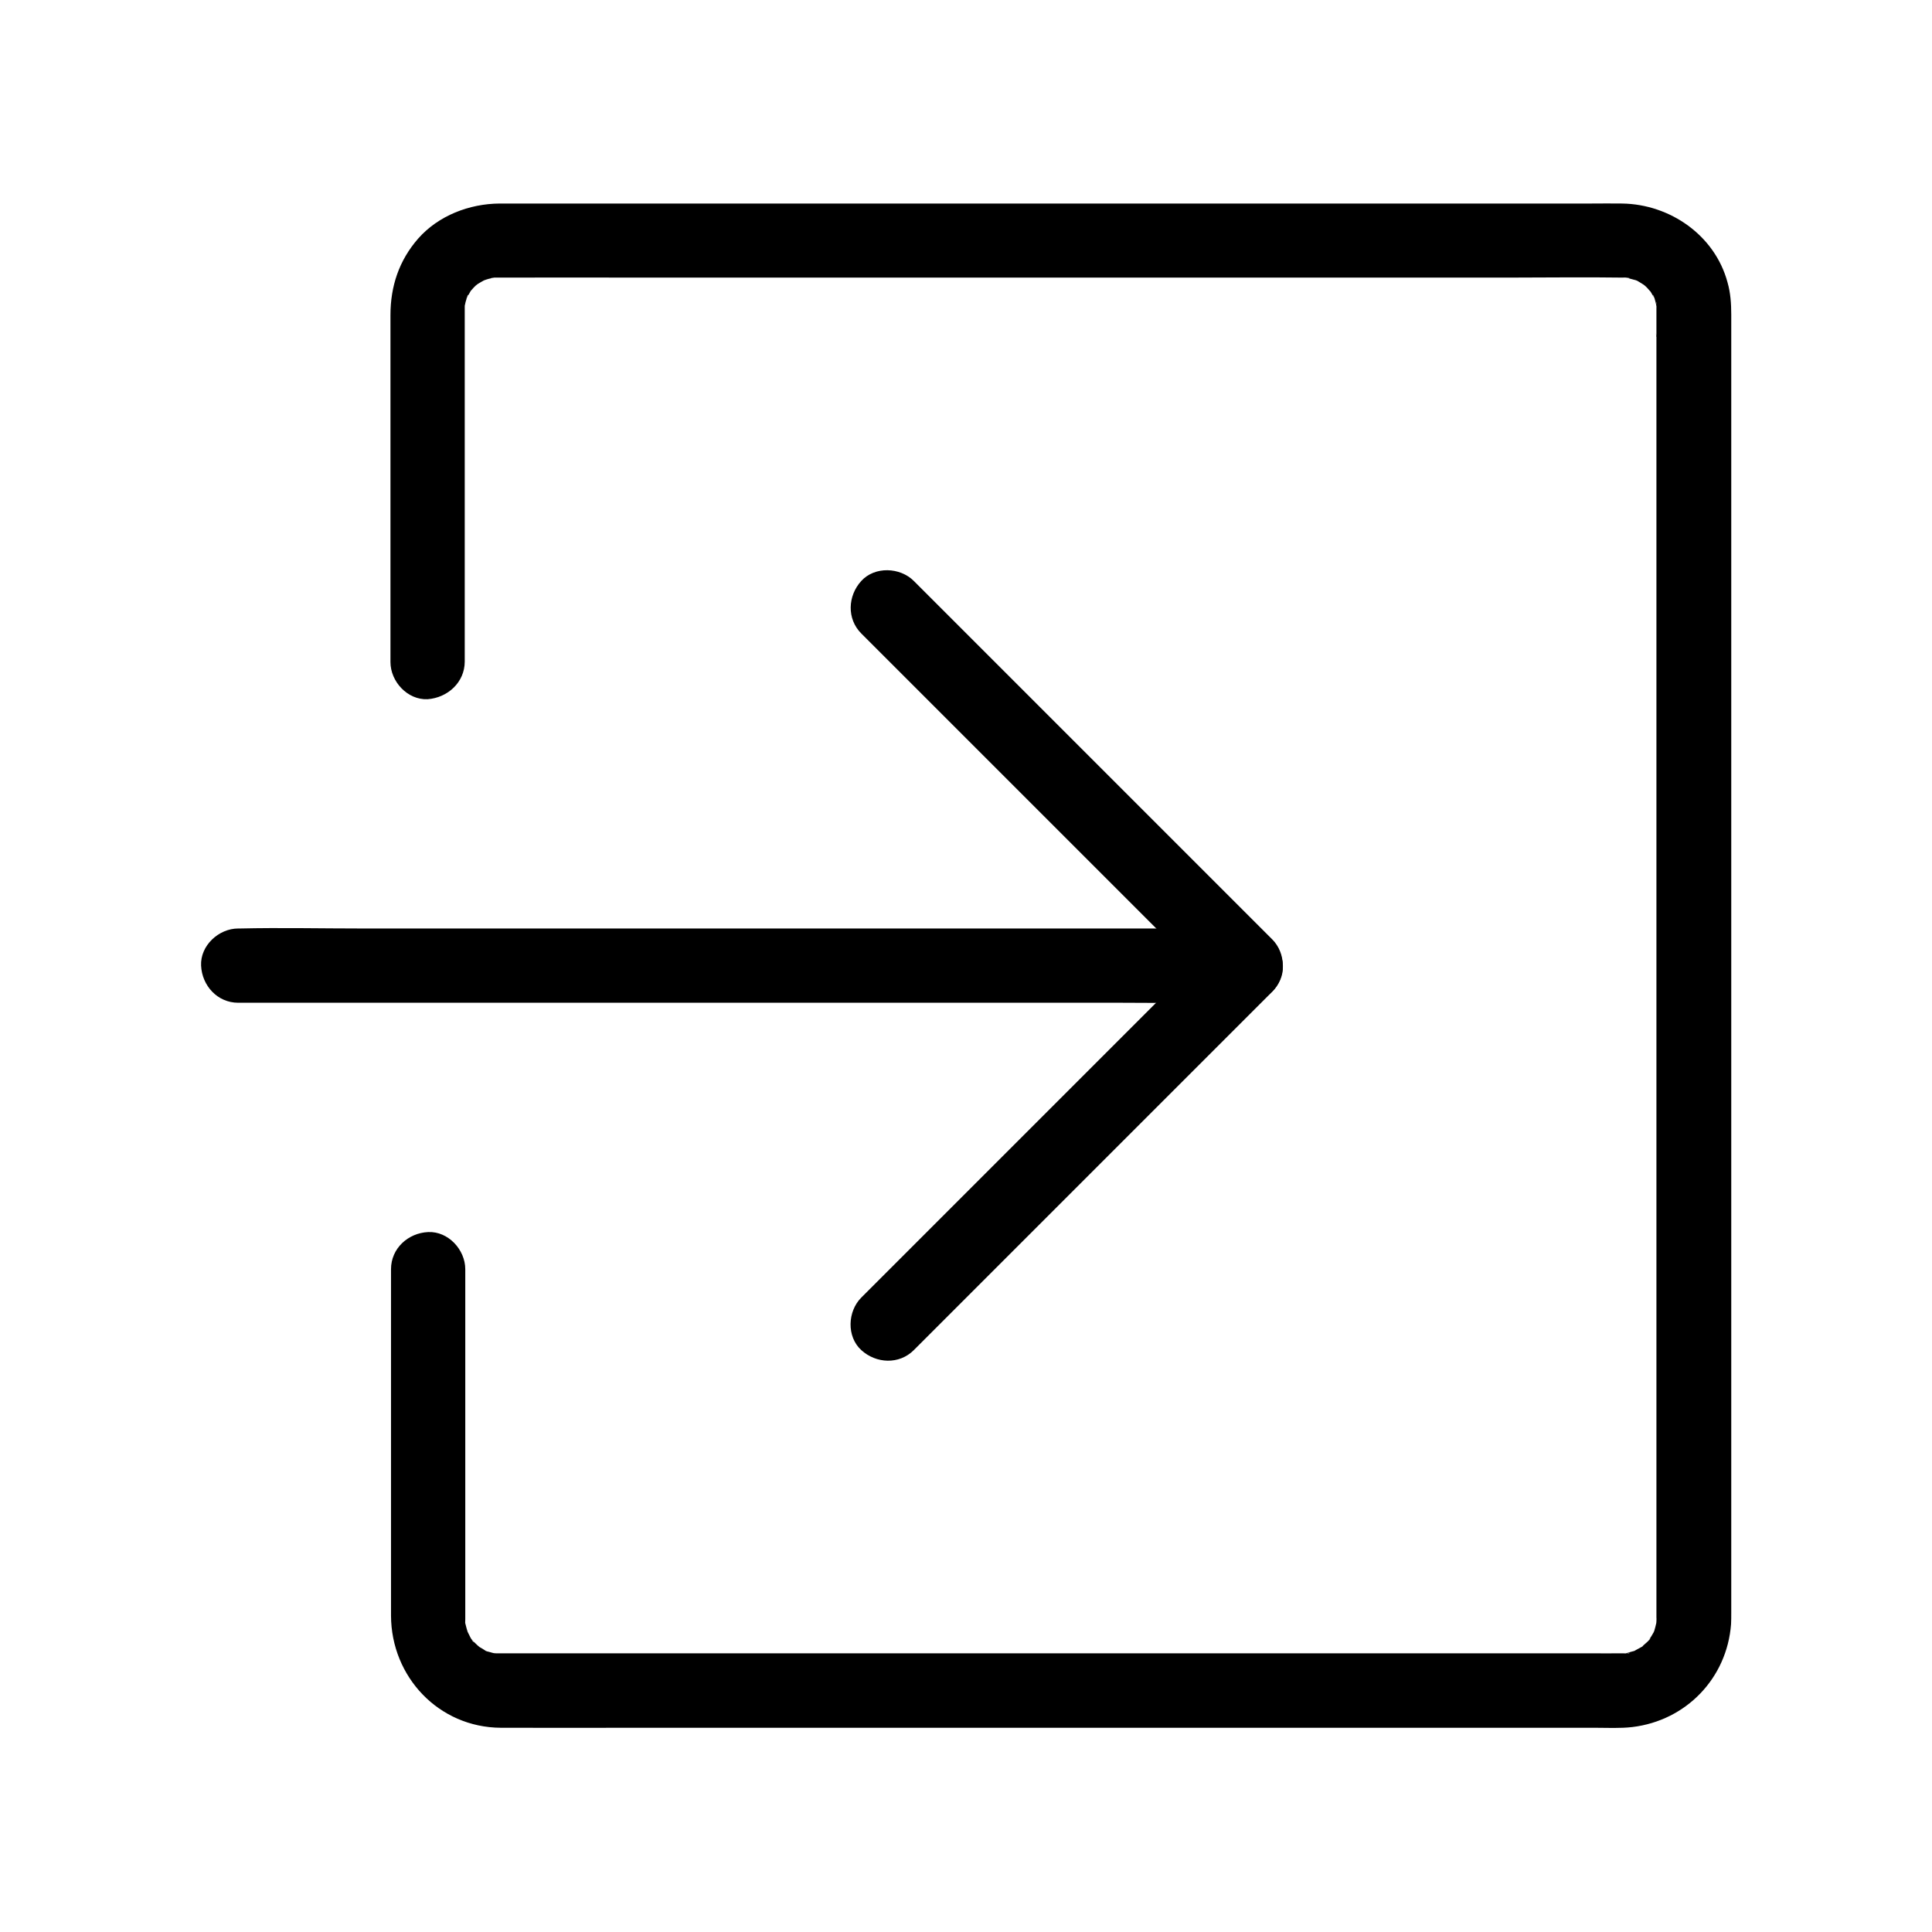
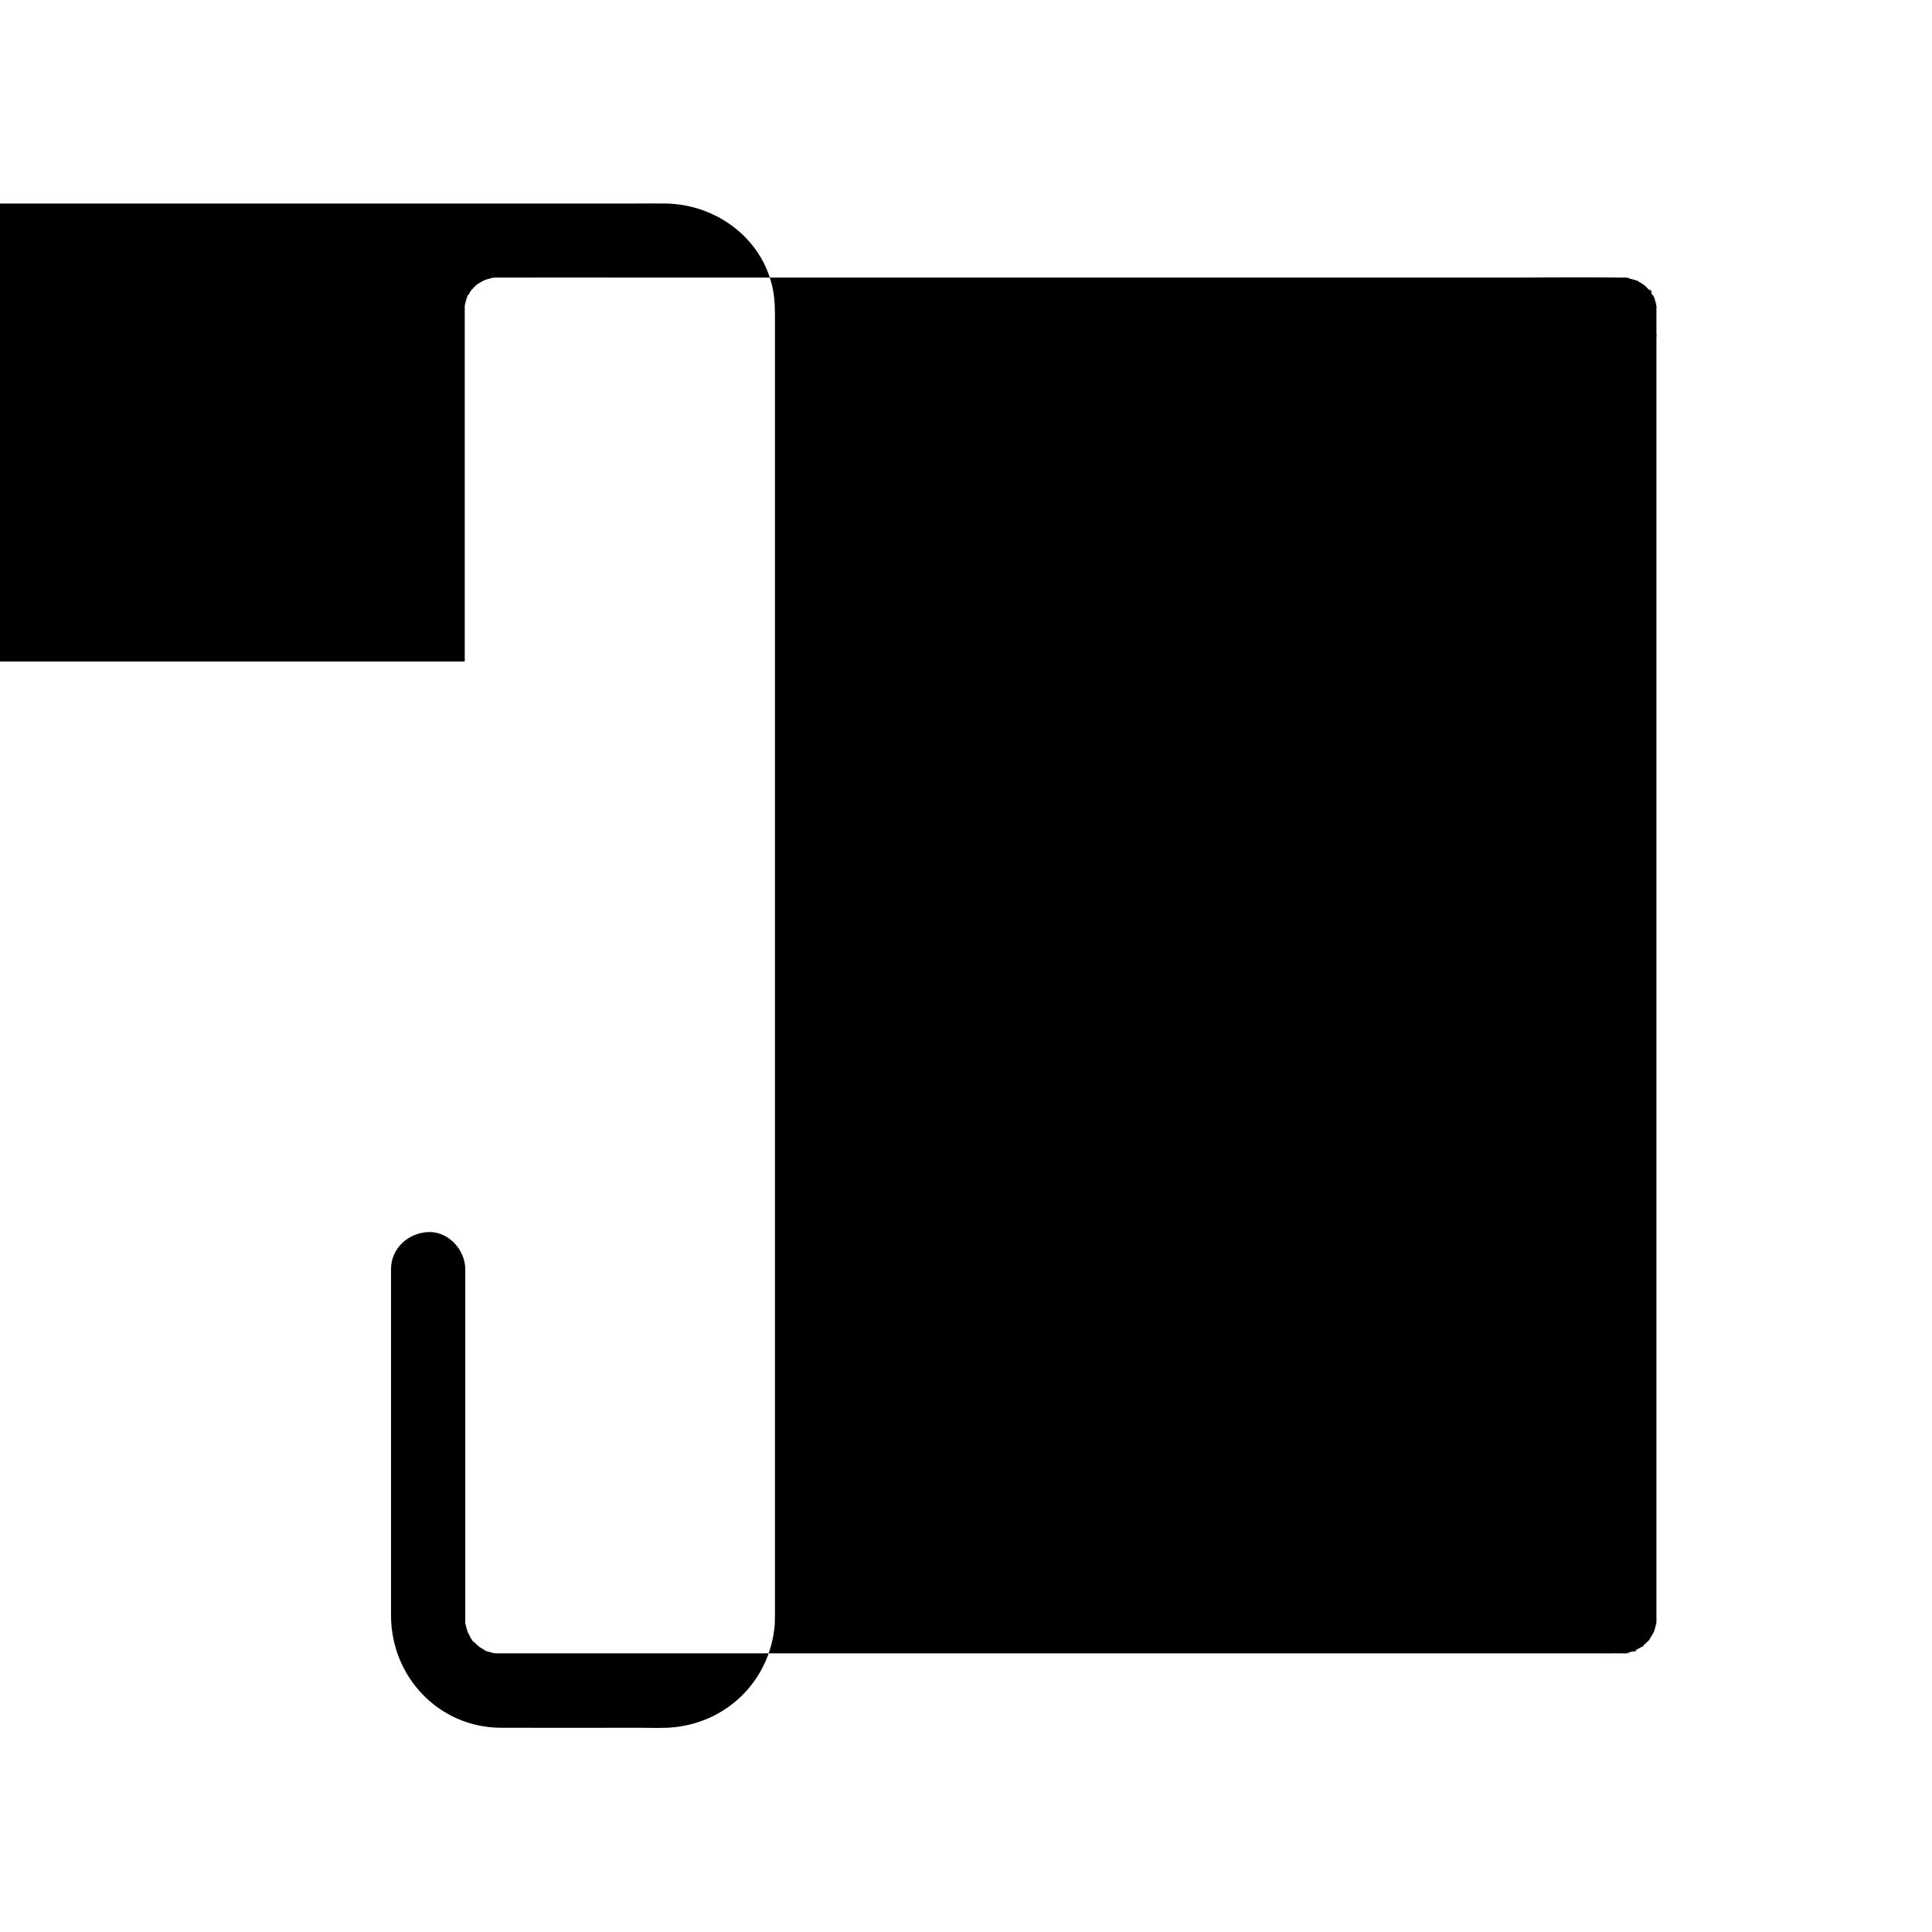
<svg xmlns="http://www.w3.org/2000/svg" fill="#000000" width="800px" height="800px" version="1.1" viewBox="144 144 512 512">
  <g>
    <path d="m582.93 233.16c0-0.395-0.051-0.688-0.098-0.836 0.145 0.297 0.293 1.379 0.098 0.836z" />
-     <path d="m267.16 319.31v-62.879-29.078-2.117c0 0.098 0.051-1.328 0.098-1.328-0.051 0.441-0.098 0.887-0.148 1.328 0.098-0.441 0.195-0.836 0.297-1.277 0.051-0.148 0.543-1.871 0.59-1.82 0.297 0.098-1.031 1.918-0.195 0.59 0.344-0.543 0.641-1.082 0.934-1.625 1.031-1.871-1.523 1.477 0 0 0.297-0.297 0.543-0.641 0.836-0.934 0.297-0.297 0.59-0.59 0.934-0.836 0.789-0.688 0.641-0.543-0.492 0.344-0.051-0.098 2.707-1.672 2.754-1.625-0.395 0.148-0.789 0.297-1.18 0.492 0.395-0.148 0.789-0.297 1.23-0.441 0.395-0.148 0.836-0.246 1.277-0.344 0.195-0.051 0.441-0.098 0.641-0.148 1.082-0.195 0.887-0.195-0.641 0.051 0.051-0.148 1.477-0.098 1.672-0.098h0.395 0.789c12.398-0.051 24.797 0 37.145 0h74.34 85.41 70.16c9.938 0 19.875-0.148 29.816 0 0.297 0 1.969-0.098 2.016 0.098-0.441-0.051-0.836-0.098-1.277-0.148 0.441 0.098 0.887 0.148 1.277 0.297 0.441 0.098 0.836 0.246 1.277 0.344 0.195 0.051 0.395 0.148 0.641 0.195 0.984 0.395 0.836 0.297-0.543-0.246 0.051-0.098 1.574 0.836 1.723 0.934 0.344 0.195 0.738 0.492 1.082 0.688 0.836 0.641 0.688 0.492-0.492-0.344 0.344 0.297 0.641 0.543 0.934 0.836 0.344 0.344 0.688 0.836 1.082 1.18 0.984 0.738-1.18-1.969-0.195-0.246 0.297 0.543 0.641 1.133 0.984 1.625 1.031 1.625-0.395-0.59-0.195-0.59 0.098 0 0.59 1.723 0.59 1.82 0.051 0.195 0.098 0.441 0.148 0.641 0.195 1.082 0.195 0.836 0-0.641 0.148 0.051 0.098 1.918 0.098 2.016v1.969 13.383 56.531 80.492 84.672 70.801 37.246 1.82c0 0.246 0.051-0.984 0 0.688 0 0.246-0.051 0.441-0.051 0.688-0.098 1.082-0.098 0.887 0.098-0.641 0.051 0-0.688 3.102-0.887 3.199 0.148-0.395 0.297-0.738 0.492-1.133-0.195 0.395-0.395 0.789-0.59 1.18-0.195 0.395-0.441 0.738-0.688 1.133-0.098 0.195-0.246 0.344-0.344 0.543-0.641 0.836-0.492 0.688 0.344-0.441 0.098 0.297-1.625 1.672-1.82 1.871-0.934 0.984 0.344 0.051 0.492-0.297-0.098 0.344-1.328 0.887-1.625 1.082-0.492 0.297-0.984 0.492-1.426 0.789-1.18 0.688 2.312-0.688 0.195-0.098-0.641 0.148-1.277 0.344-1.918 0.543-1.918 0.59 0.688-0.148 0.641 0-0.098 0.195-1.82 0.098-2.066 0.098-2.805 0.051-5.559 0-8.363 0h-53.727-81.379-82.559-58.793-12.203-0.688-0.688c-0.246 0-0.441-0.051-0.688-0.051-1.082-0.098-0.887-0.098 0.641 0.098 0 0.051-1.379-0.297-1.277-0.297-0.195-0.051-1.82-0.441-1.871-0.59 0 0.051 1.969 1.133 0.297 0.051-0.441-0.297-0.934-0.59-1.379-0.836-0.887-0.59-0.738-0.492 0.441 0.395-0.344-0.297-0.641-0.543-0.984-0.836-0.297-0.297-0.641-0.59-0.934-0.887-0.148-0.148-0.297-0.297-0.441-0.492-0.688-0.789-0.59-0.641 0.344 0.492-0.395 0-1.477-2.461-1.672-2.805-1.082-1.918 0.543 2.066 0-0.051-0.148-0.543-0.344-1.031-0.441-1.574-0.441-1.918-0.297 0.195-0.051 0.297-0.195-0.098-0.098-1.82-0.098-2.016v-1.672-70.945-20.074c0-5.164-4.527-10.086-9.84-9.84s-9.84 4.328-9.84 9.84v63.863 27.945c0.051 16.234 12.645 29.617 29.078 29.719 12.152 0.051 24.305 0 36.457 0h74.883 86.348 70.945 21.254c3.344 0 6.742 0.195 10.035-0.195 14.219-1.723 25.043-12.941 26.125-27.258 0.051-0.984 0.051-1.969 0.051-2.953v-13.039-56.875-81.379-86.051-70.898-35.918c0-2.856-0.195-5.707-0.984-8.461-3.344-12.496-15.254-20.715-27.898-20.91-2.707-0.051-5.461 0-8.215 0h-54.316-82.461-83.641-57.957-10.922c-8.02 0.051-16.234 3.199-21.598 9.297-5.066 5.805-7.332 12.645-7.332 20.27v71.586 20.367c0 5.164 4.527 10.086 9.84 9.84 5.32-0.387 9.844-4.473 9.844-9.984z" />
-     <path d="m372.25 311.88c10.676 10.676 21.402 21.402 32.078 32.078 17.074 17.074 34.094 34.094 51.168 51.168 3.887 3.887 7.824 7.824 11.711 11.711v-13.922l-94.957 94.957c-3.641 3.641-3.938 10.332 0 13.922s10.035 3.887 13.922 0l94.957-94.957c3.738-3.738 3.789-10.137 0-13.922l-83.246-83.246c-3.887-3.887-7.824-7.824-11.711-11.711-3.641-3.641-10.332-3.938-13.922 0-3.594 3.934-3.887 10.035 0 13.922z" />
-     <path d="m207.13 409.74h26.52 63.715 77.098 66.715c10.824 0 21.695 0.246 32.52 0h0.441c5.164 0 10.086-4.527 9.84-9.84-0.246-5.312-4.328-9.84-9.84-9.84h-26.52-63.715-77.098-66.715c-10.824 0-21.695-0.246-32.52 0h-0.441c-5.164 0-10.086 4.527-9.84 9.84 0.246 5.316 4.332 9.84 9.84 9.84z" />
+     <path d="m267.16 319.31v-62.879-29.078-2.117c0 0.098 0.051-1.328 0.098-1.328-0.051 0.441-0.098 0.887-0.148 1.328 0.098-0.441 0.195-0.836 0.297-1.277 0.051-0.148 0.543-1.871 0.59-1.82 0.297 0.098-1.031 1.918-0.195 0.59 0.344-0.543 0.641-1.082 0.934-1.625 1.031-1.871-1.523 1.477 0 0 0.297-0.297 0.543-0.641 0.836-0.934 0.297-0.297 0.59-0.59 0.934-0.836 0.789-0.688 0.641-0.543-0.492 0.344-0.051-0.098 2.707-1.672 2.754-1.625-0.395 0.148-0.789 0.297-1.18 0.492 0.395-0.148 0.789-0.297 1.23-0.441 0.395-0.148 0.836-0.246 1.277-0.344 0.195-0.051 0.441-0.098 0.641-0.148 1.082-0.195 0.887-0.195-0.641 0.051 0.051-0.148 1.477-0.098 1.672-0.098h0.395 0.789c12.398-0.051 24.797 0 37.145 0h74.34 85.41 70.16c9.938 0 19.875-0.148 29.816 0 0.297 0 1.969-0.098 2.016 0.098-0.441-0.051-0.836-0.098-1.277-0.148 0.441 0.098 0.887 0.148 1.277 0.297 0.441 0.098 0.836 0.246 1.277 0.344 0.195 0.051 0.395 0.148 0.641 0.195 0.984 0.395 0.836 0.297-0.543-0.246 0.051-0.098 1.574 0.836 1.723 0.934 0.344 0.195 0.738 0.492 1.082 0.688 0.836 0.641 0.688 0.492-0.492-0.344 0.344 0.297 0.641 0.543 0.934 0.836 0.344 0.344 0.688 0.836 1.082 1.18 0.984 0.738-1.18-1.969-0.195-0.246 0.297 0.543 0.641 1.133 0.984 1.625 1.031 1.625-0.395-0.59-0.195-0.59 0.098 0 0.59 1.723 0.59 1.82 0.051 0.195 0.098 0.441 0.148 0.641 0.195 1.082 0.195 0.836 0-0.641 0.148 0.051 0.098 1.918 0.098 2.016v1.969 13.383 56.531 80.492 84.672 70.801 37.246 1.82c0 0.246 0.051-0.984 0 0.688 0 0.246-0.051 0.441-0.051 0.688-0.098 1.082-0.098 0.887 0.098-0.641 0.051 0-0.688 3.102-0.887 3.199 0.148-0.395 0.297-0.738 0.492-1.133-0.195 0.395-0.395 0.789-0.59 1.18-0.195 0.395-0.441 0.738-0.688 1.133-0.098 0.195-0.246 0.344-0.344 0.543-0.641 0.836-0.492 0.688 0.344-0.441 0.098 0.297-1.625 1.672-1.82 1.871-0.934 0.984 0.344 0.051 0.492-0.297-0.098 0.344-1.328 0.887-1.625 1.082-0.492 0.297-0.984 0.492-1.426 0.789-1.18 0.688 2.312-0.688 0.195-0.098-0.641 0.148-1.277 0.344-1.918 0.543-1.918 0.59 0.688-0.148 0.641 0-0.098 0.195-1.82 0.098-2.066 0.098-2.805 0.051-5.559 0-8.363 0h-53.727-81.379-82.559-58.793-12.203-0.688-0.688c-0.246 0-0.441-0.051-0.688-0.051-1.082-0.098-0.887-0.098 0.641 0.098 0 0.051-1.379-0.297-1.277-0.297-0.195-0.051-1.82-0.441-1.871-0.59 0 0.051 1.969 1.133 0.297 0.051-0.441-0.297-0.934-0.59-1.379-0.836-0.887-0.59-0.738-0.492 0.441 0.395-0.344-0.297-0.641-0.543-0.984-0.836-0.297-0.297-0.641-0.59-0.934-0.887-0.148-0.148-0.297-0.297-0.441-0.492-0.688-0.789-0.59-0.641 0.344 0.492-0.395 0-1.477-2.461-1.672-2.805-1.082-1.918 0.543 2.066 0-0.051-0.148-0.543-0.344-1.031-0.441-1.574-0.441-1.918-0.297 0.195-0.051 0.297-0.195-0.098-0.098-1.82-0.098-2.016v-1.672-70.945-20.074c0-5.164-4.527-10.086-9.84-9.84s-9.84 4.328-9.84 9.84v63.863 27.945c0.051 16.234 12.645 29.617 29.078 29.719 12.152 0.051 24.305 0 36.457 0c3.344 0 6.742 0.195 10.035-0.195 14.219-1.723 25.043-12.941 26.125-27.258 0.051-0.984 0.051-1.969 0.051-2.953v-13.039-56.875-81.379-86.051-70.898-35.918c0-2.856-0.195-5.707-0.984-8.461-3.344-12.496-15.254-20.715-27.898-20.91-2.707-0.051-5.461 0-8.215 0h-54.316-82.461-83.641-57.957-10.922c-8.02 0.051-16.234 3.199-21.598 9.297-5.066 5.805-7.332 12.645-7.332 20.27v71.586 20.367c0 5.164 4.527 10.086 9.84 9.84 5.32-0.387 9.844-4.473 9.844-9.984z" />
  </g>
</svg>